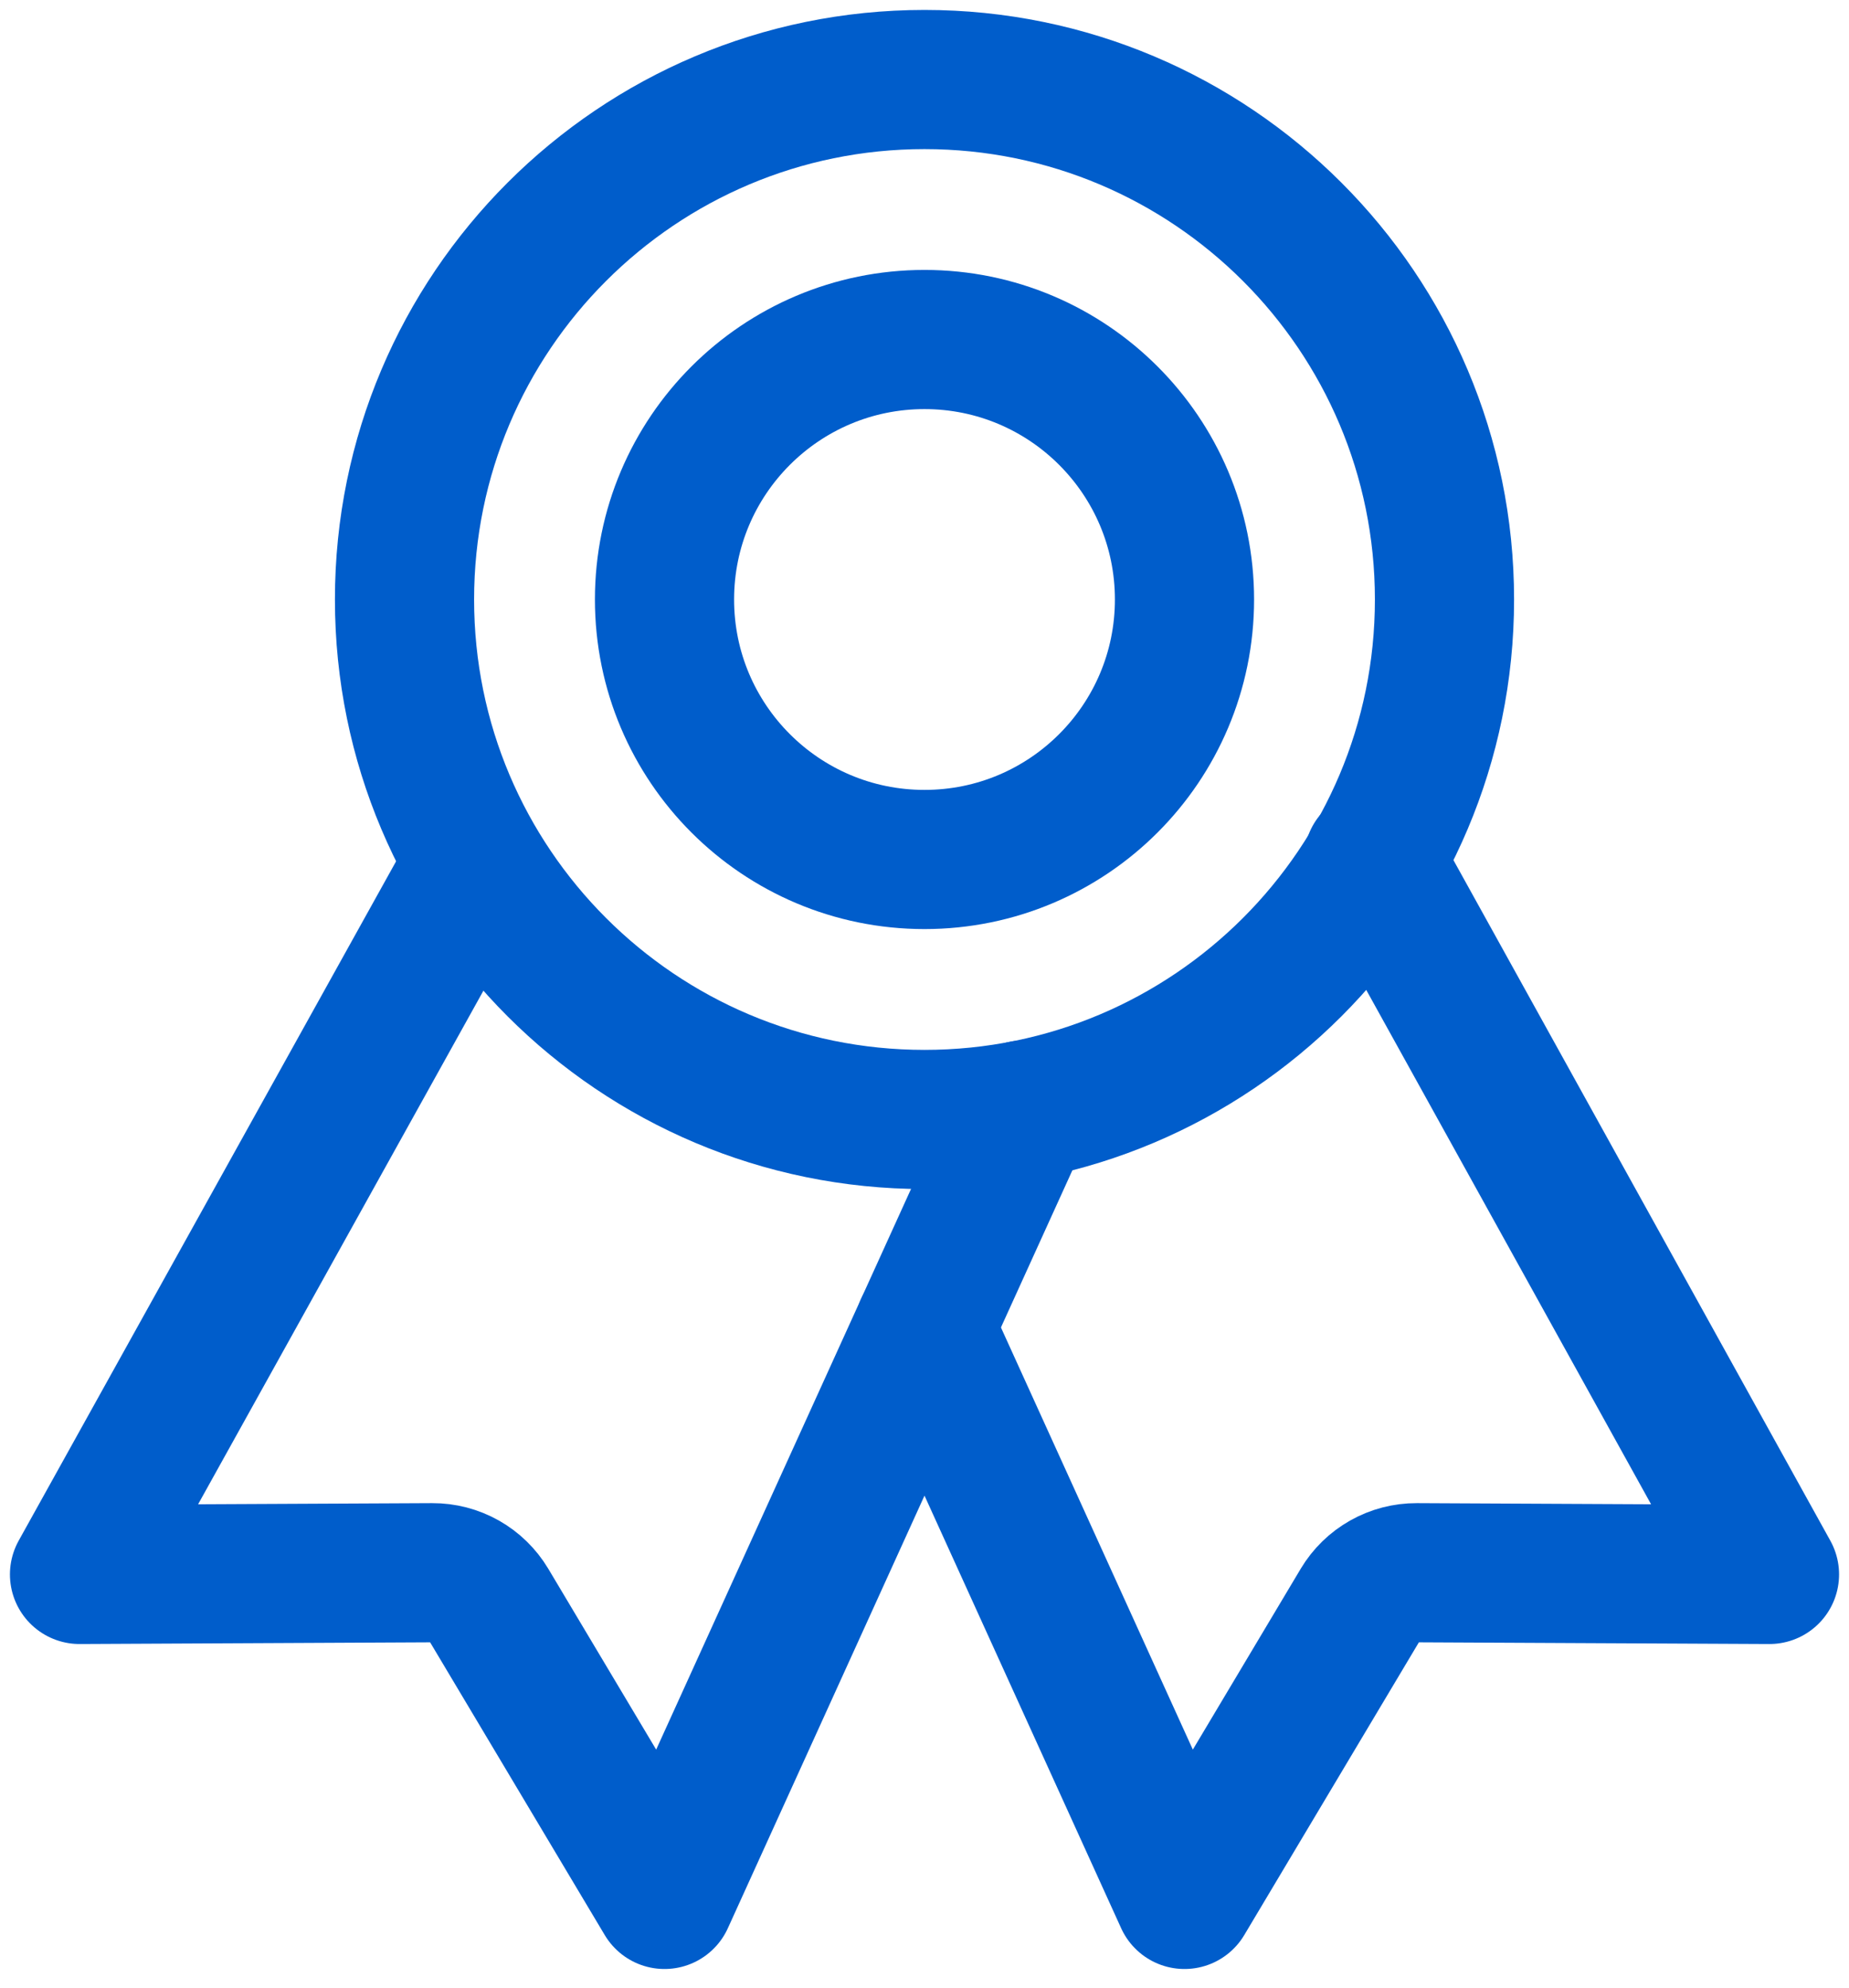
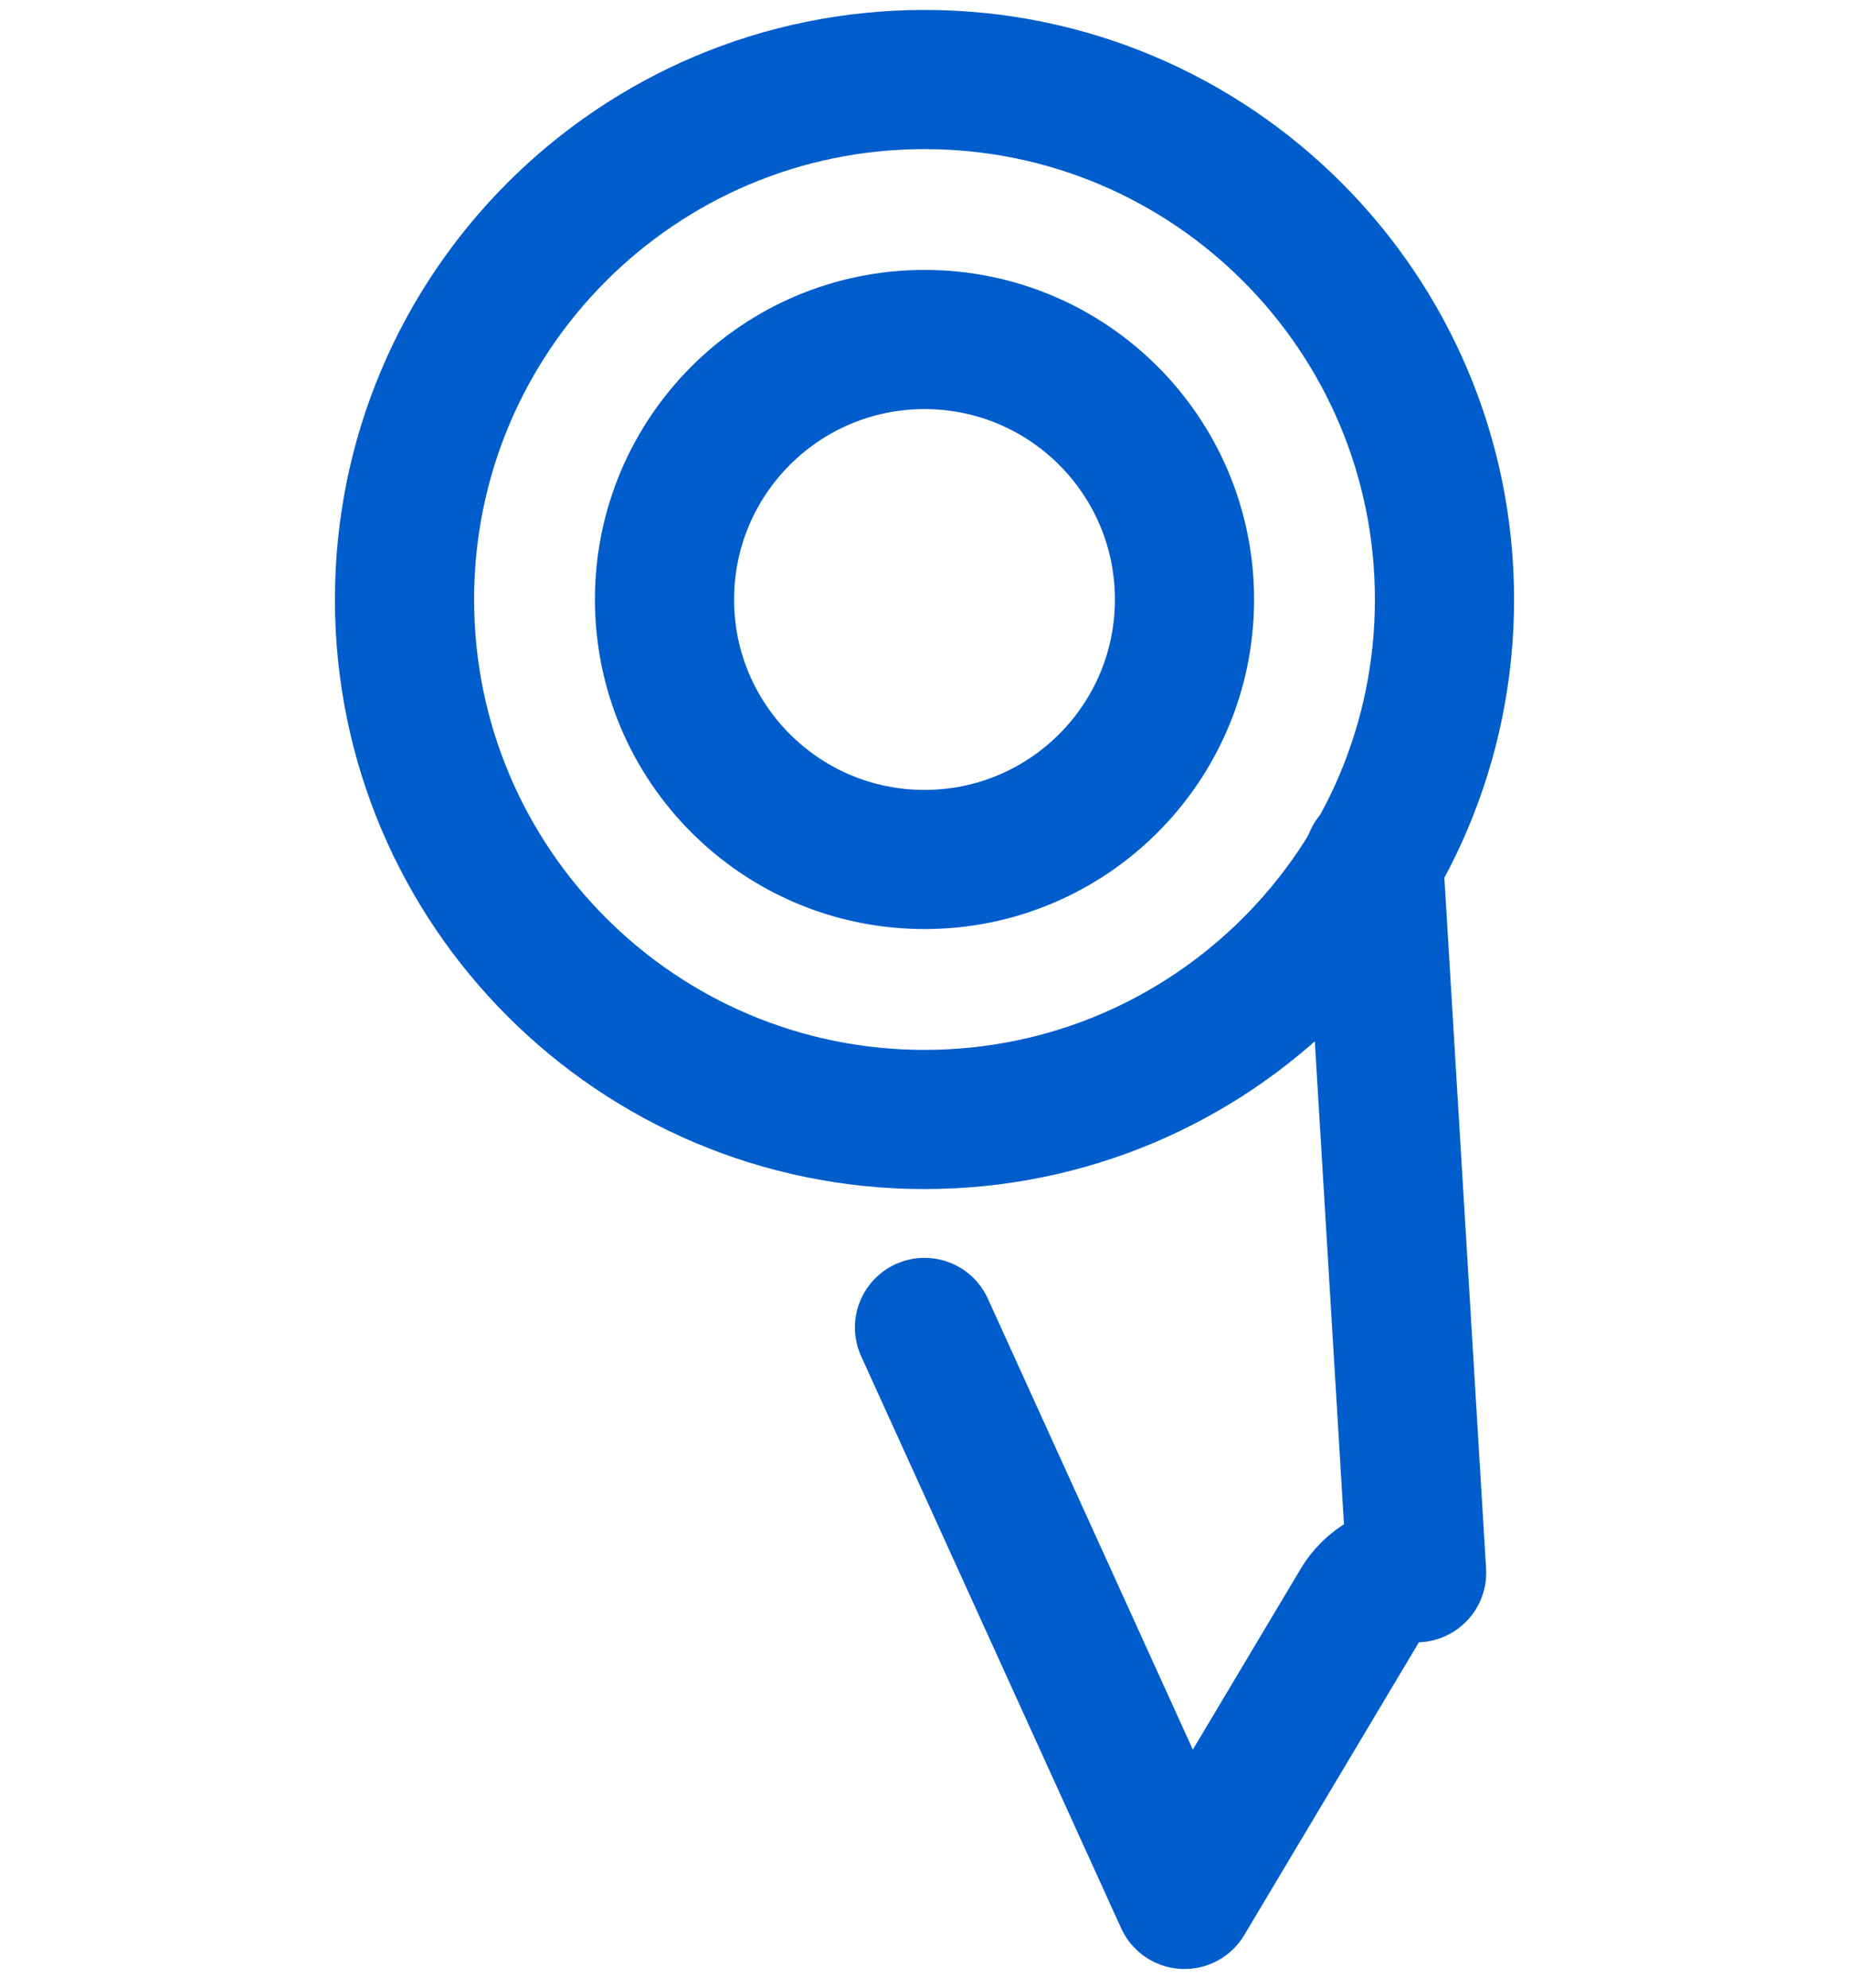
<svg xmlns="http://www.w3.org/2000/svg" width="93" height="100" viewBox="0 0 93 100" fill="none">
  <path d="M46.5 56.308C60.944 56.308 72.654 44.598 72.654 30.154C72.654 15.71 60.944 4 46.5 4C32.056 4 20.346 15.71 20.346 30.154C20.346 44.598 32.056 56.308 46.5 56.308Z" stroke="#005DCB" stroke-width="7" stroke-linecap="round" stroke-linejoin="round" />
-   <path d="M23.544 44.011L4 79.192L21.748 79.106C22.317 79.103 22.876 79.249 23.371 79.528C23.866 79.808 24.28 80.212 24.572 80.7L33.423 95.538L51.471 55.834" stroke="#005DCB" stroke-width="7" stroke-linecap="round" stroke-linejoin="round" />
-   <path d="M69.086 43.231L89 79.192L71.252 79.106C70.683 79.104 70.124 79.249 69.629 79.529C69.133 79.808 68.72 80.212 68.428 80.7L59.577 95.538L46.5 66.769" stroke="#005DCB" stroke-width="7" stroke-linecap="round" stroke-linejoin="round" />
+   <path d="M69.086 43.231L71.252 79.106C70.683 79.104 70.124 79.249 69.629 79.529C69.133 79.808 68.72 80.212 68.428 80.7L59.577 95.538L46.5 66.769" stroke="#005DCB" stroke-width="7" stroke-linecap="round" stroke-linejoin="round" />
  <path d="M46.5 43.231C53.722 43.231 59.577 37.376 59.577 30.154C59.577 22.932 53.722 17.077 46.5 17.077C39.278 17.077 33.423 22.932 33.423 30.154C33.423 37.376 39.278 43.231 46.5 43.231Z" stroke="#005DCB" stroke-width="7" stroke-linecap="round" stroke-linejoin="round" />
</svg>